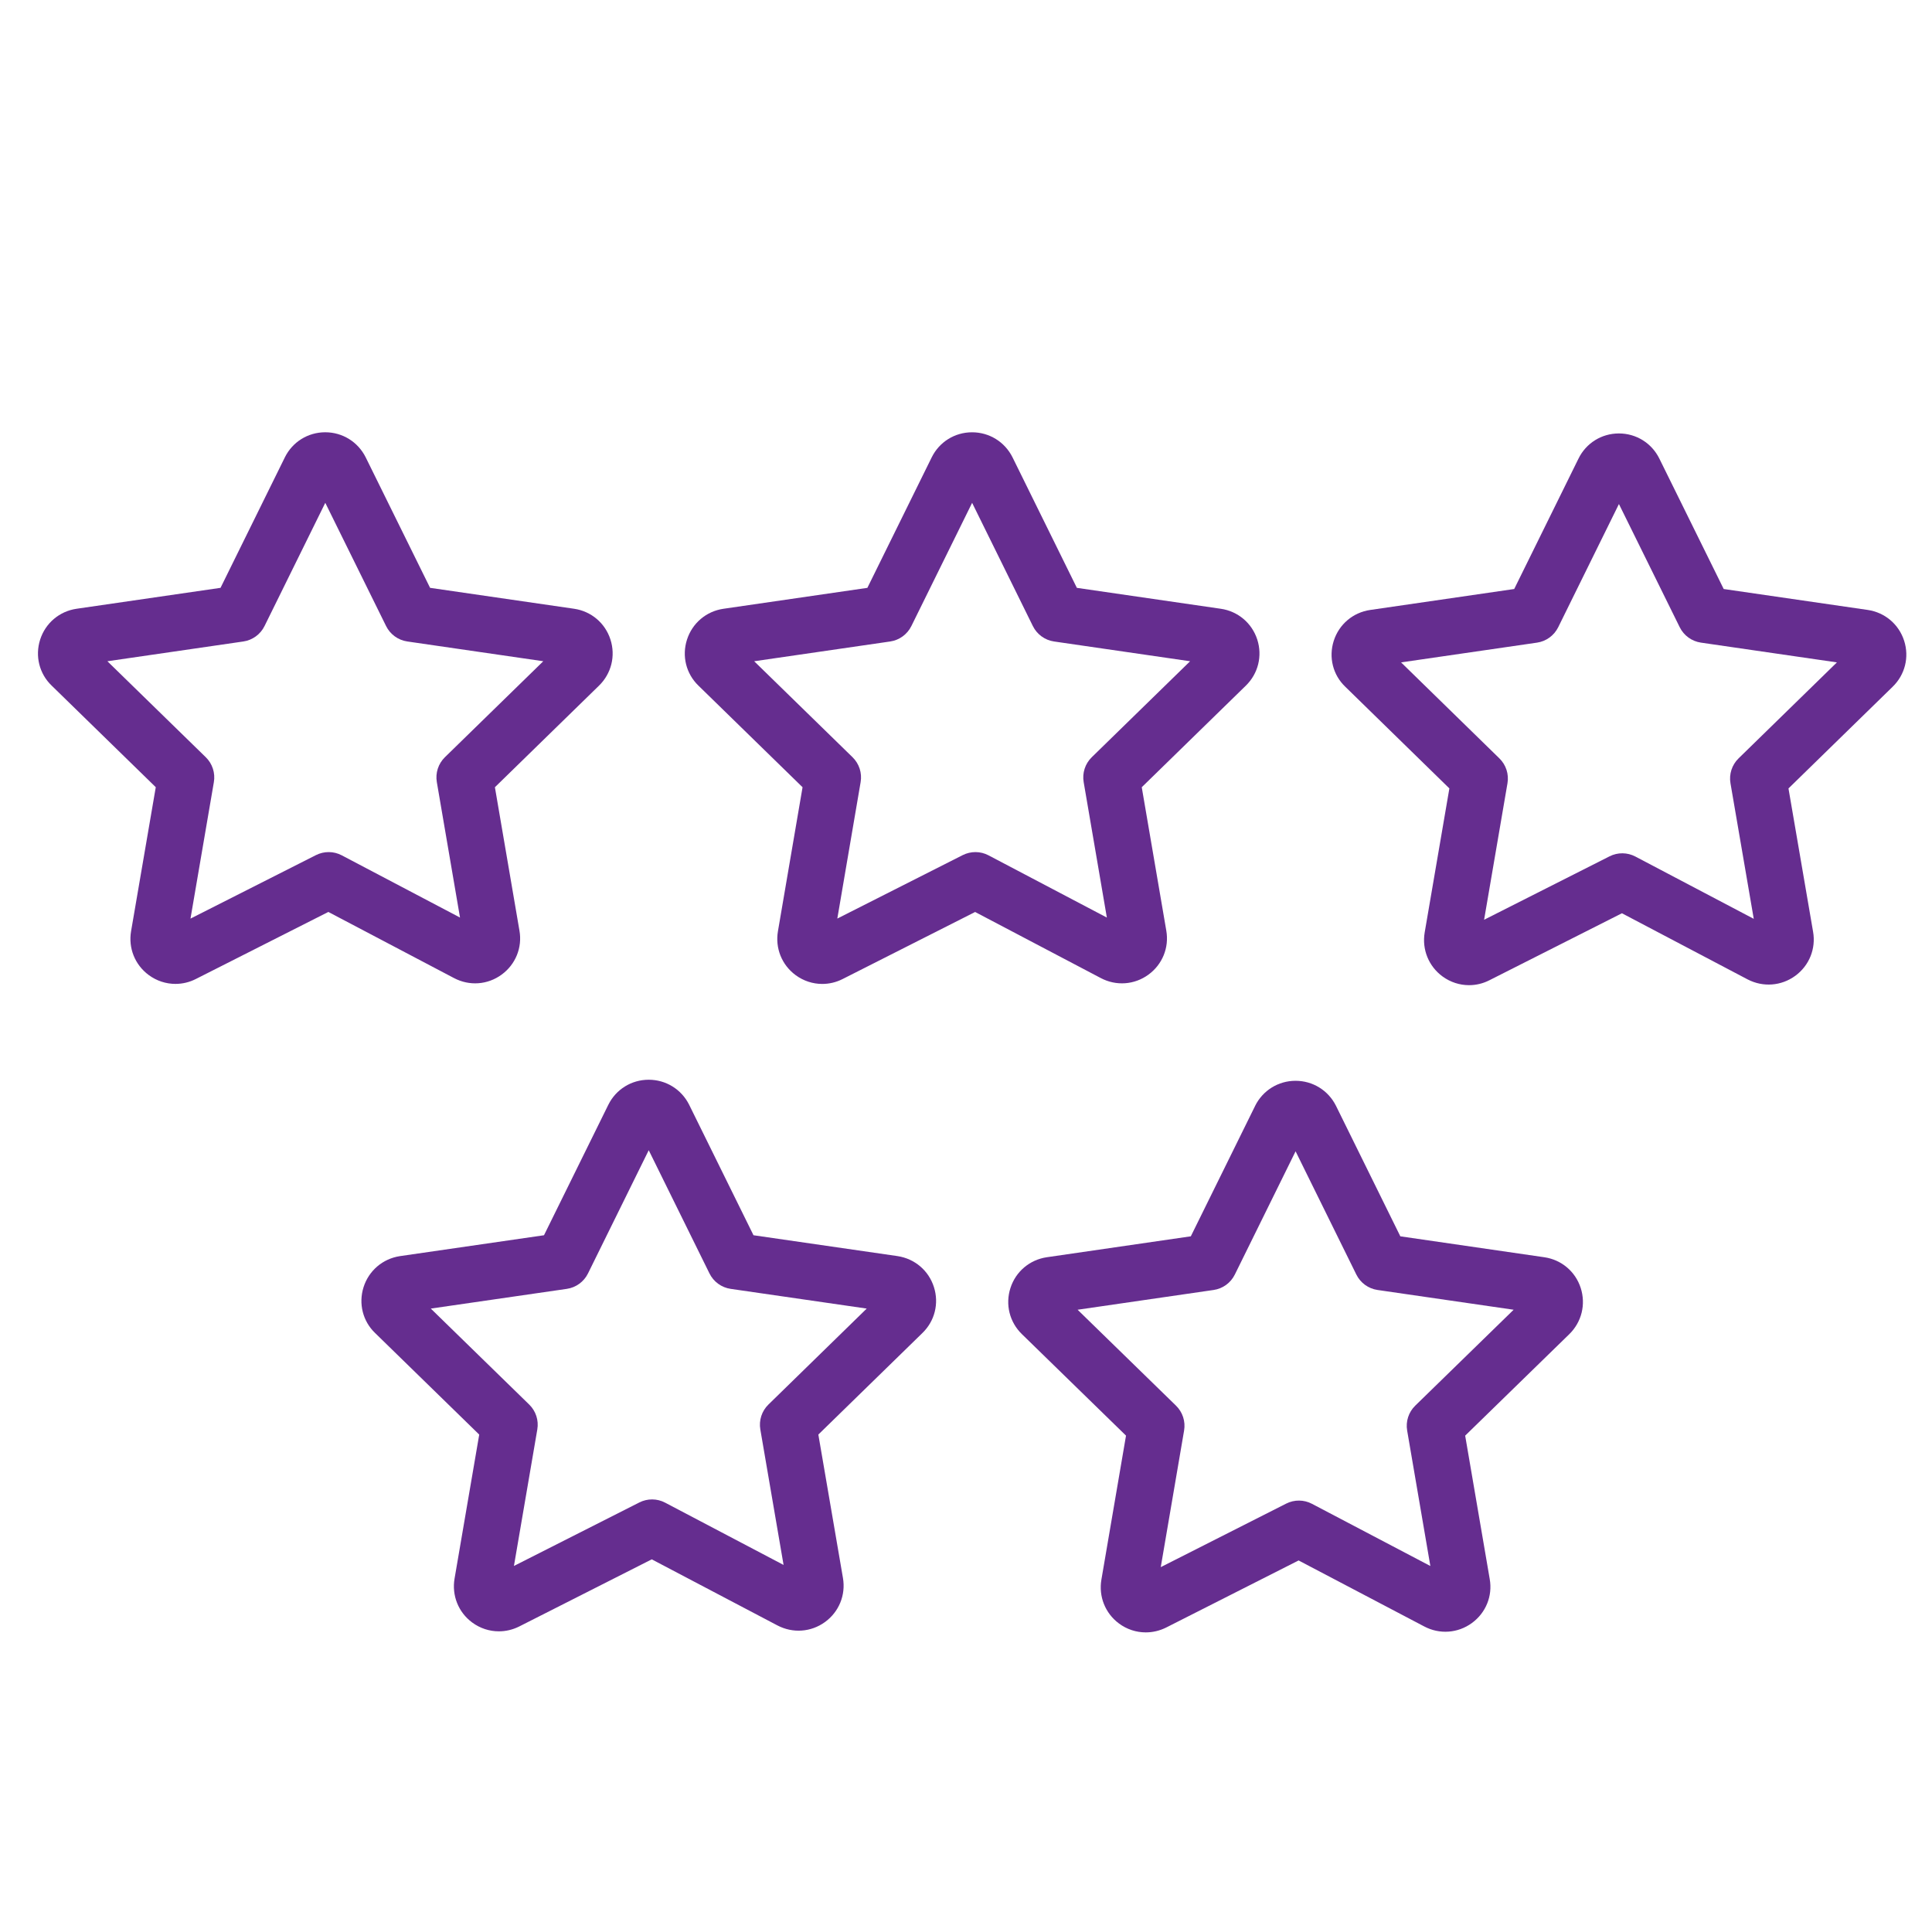
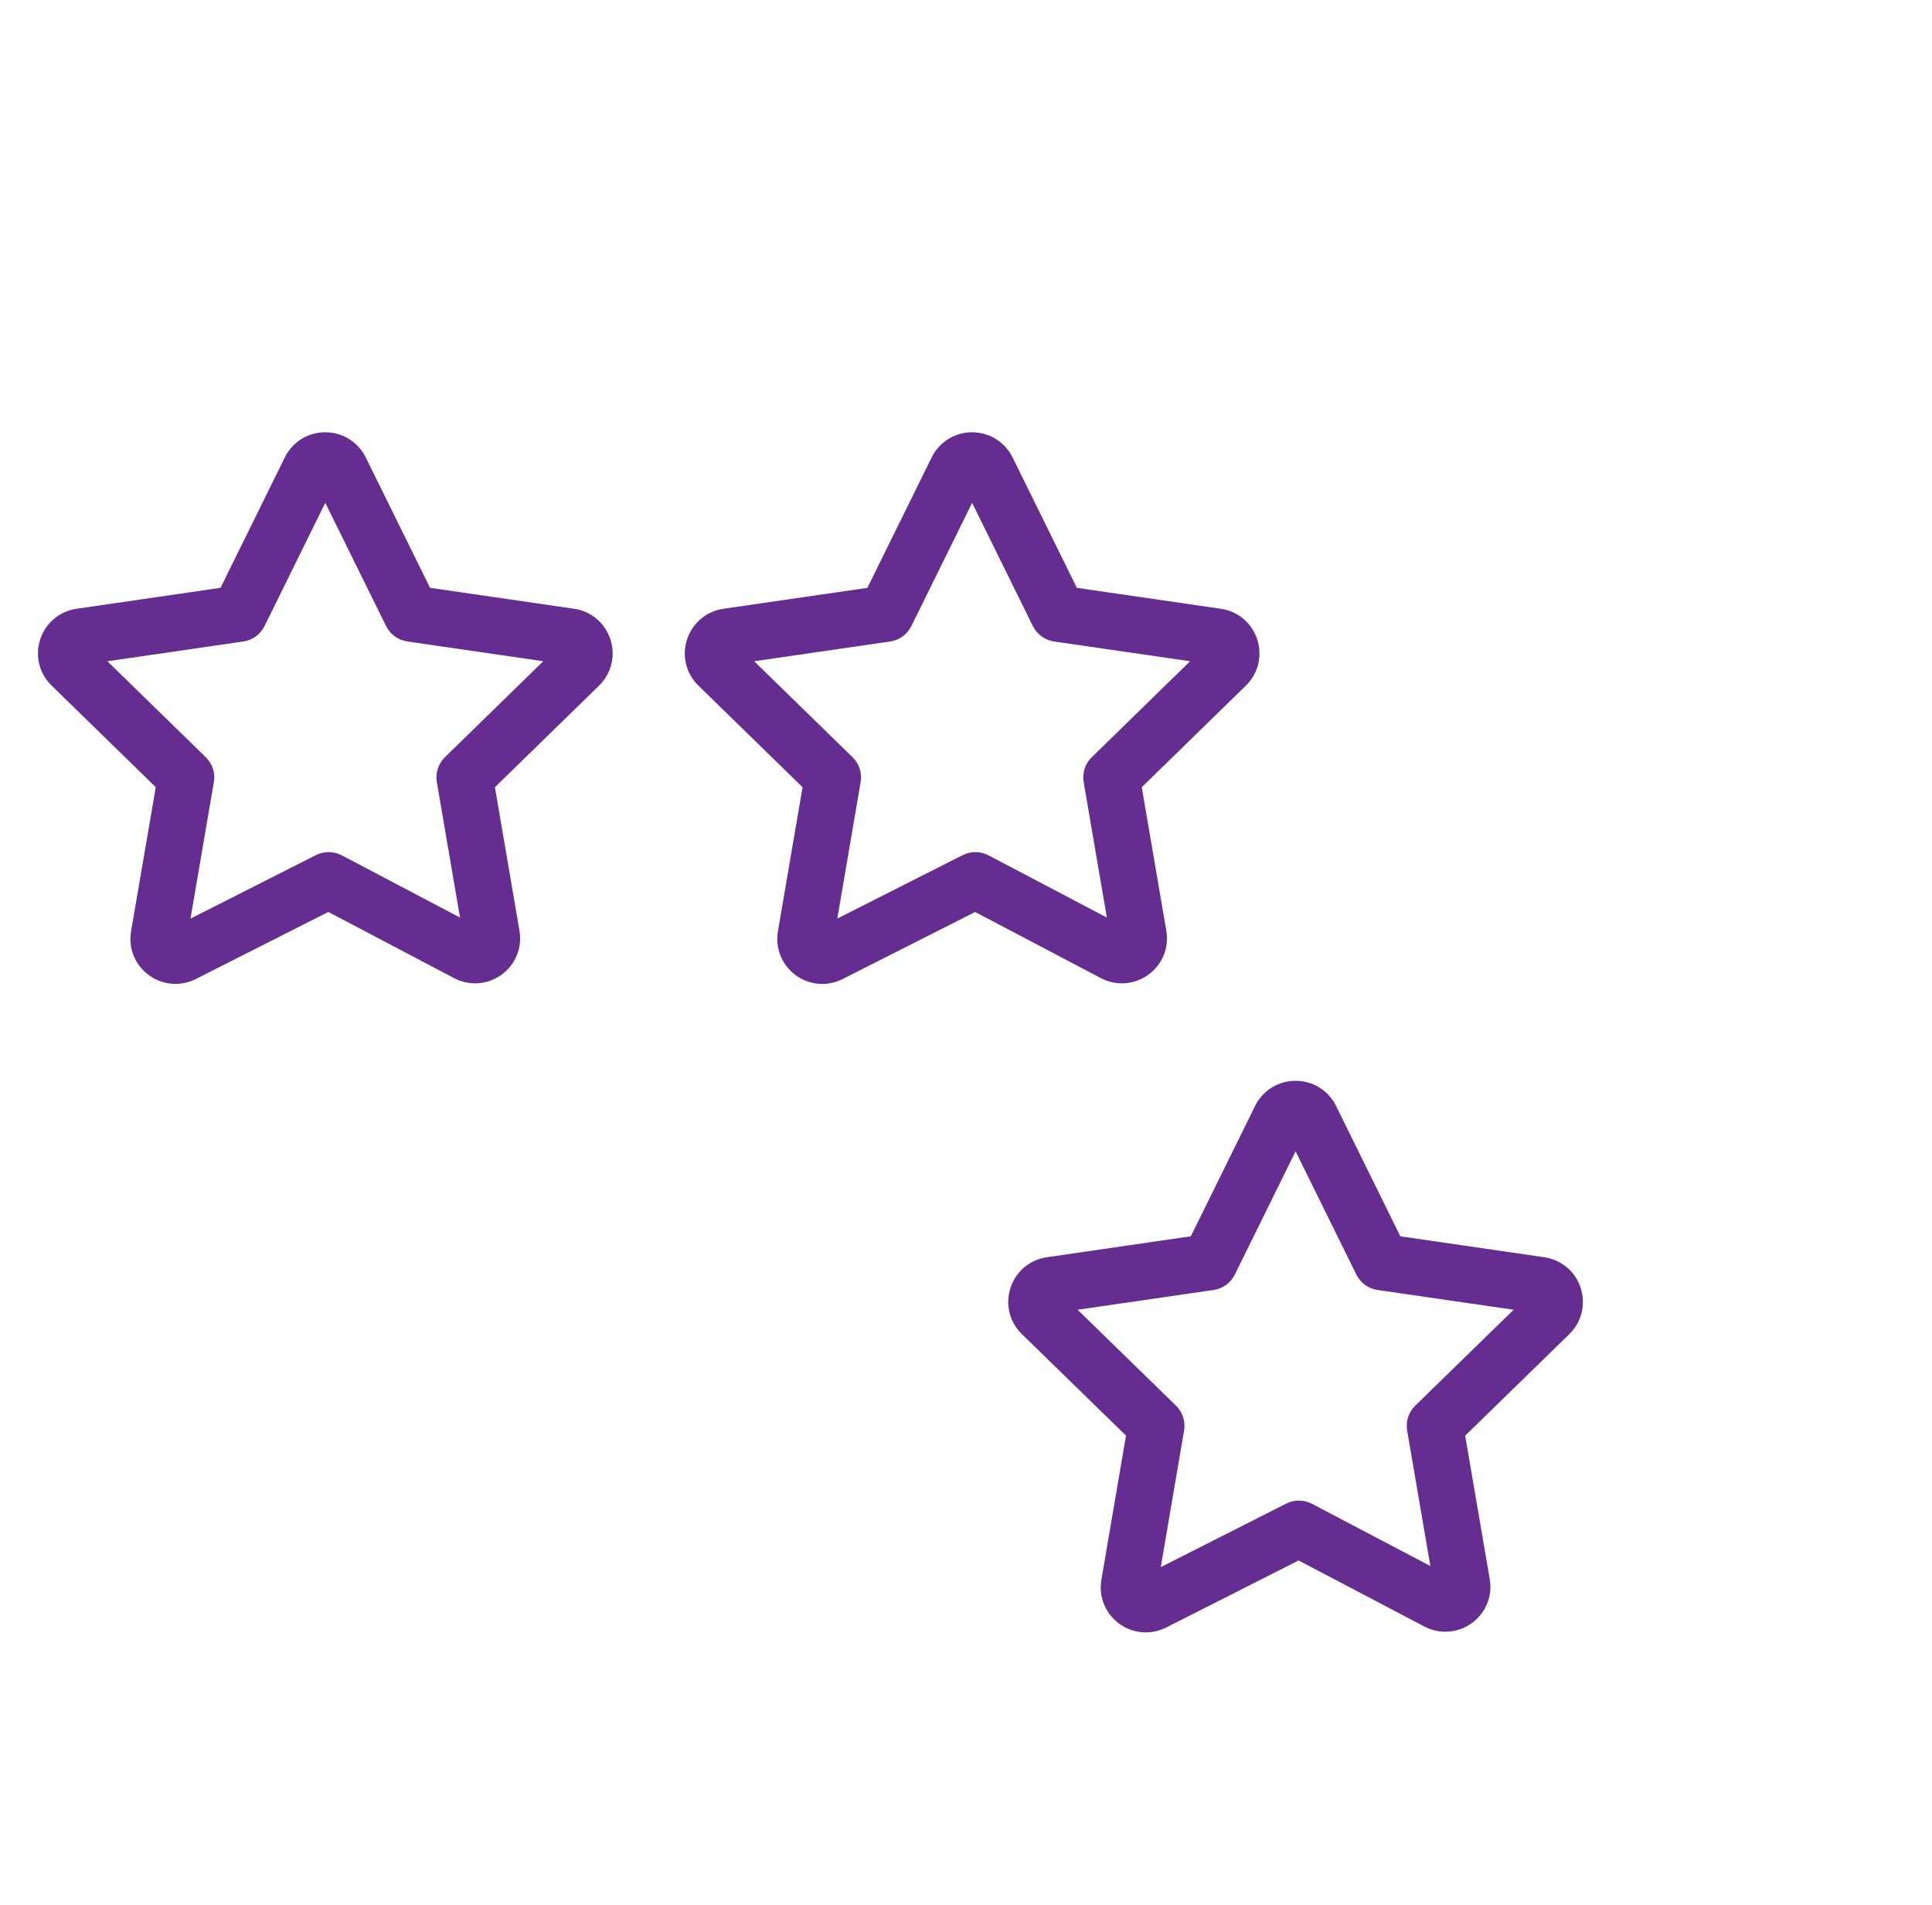
<svg xmlns="http://www.w3.org/2000/svg" fill="#652d8f" id="Layer_1" x="0px" y="0px" viewBox="0 0 101.767 100.353" style="enable-background:new 0 0 101.767 100.353;" xml:space="preserve">
  <g>
    <path style="fill:#652d8f;" d="M60.493,51.338c0.737-0.537,1.098-1.429,0.94-2.323l-1.292-7.549l5.482-5.35 c0.651-0.634,0.882-1.565,0.602-2.431c-0.281-0.867-1.016-1.487-1.918-1.619l-7.584-1.102l-3.39-6.877 c-0.407-0.813-1.223-1.317-2.13-1.317c-0.003,0-0.007,0-0.01,0c-0.908,0.004-1.72,0.512-2.119,1.326l-3.386,6.868l-7.581,1.102 c-0.904,0.132-1.64,0.754-1.92,1.624c-0.279,0.866-0.047,1.797,0.602,2.424l5.485,5.352l-1.296,7.581 c-0.154,0.891,0.201,1.778,0.928,2.314c0.418,0.309,0.911,0.466,1.406,0.466c0.366,0,0.733-0.085,1.073-0.258l6.979-3.532 l6.62,3.481C58.793,51.945,59.755,51.876,60.493,51.338z M50.709,45.042l-6.604,3.342l1.228-7.187 c0.083-0.481-0.077-0.972-0.426-1.312l-5.181-5.055l7.163-1.041c0.483-0.07,0.901-0.375,1.117-0.813l3.2-6.49l3.199,6.49 c0.216,0.438,0.634,0.743,1.117,0.813l7.166,1.041l-5.18,5.055c-0.349,0.341-0.509,0.832-0.426,1.313l1.221,7.133l-6.235-3.279 C51.646,44.829,51.137,44.826,50.709,45.042z" />
-     <path style="fill:#652d8f;" d="M100.299,33.749c-0.28-0.869-1.016-1.49-1.919-1.622l-7.585-1.102l-3.391-6.872 c-0.404-0.816-1.22-1.322-2.129-1.322c-0.002,0-0.004,0-0.006,0c-0.909,0.002-1.723,0.51-2.123,1.326l-3.386,6.868l-7.584,1.103 c-0.908,0.132-1.645,0.757-1.923,1.63c-0.276,0.869-0.038,1.798,0.608,2.414l5.484,5.356l-1.301,7.59 c-0.15,0.894,0.211,1.781,0.941,2.315c0.417,0.305,0.906,0.459,1.397,0.459c0.366,0,0.734-0.086,1.073-0.26l6.979-3.528 l6.625,3.486c0.812,0.42,1.772,0.347,2.509-0.193c0.733-0.538,1.091-1.429,0.935-2.319l-1.296-7.549l5.482-5.351 C100.346,35.544,100.578,34.615,100.299,33.749z M91.578,39.946c-0.35,0.341-0.509,0.833-0.426,1.313l1.226,7.139l-6.235-3.281 c-0.426-0.224-0.932-0.228-1.361-0.011l-6.608,3.341l1.231-7.188c0.083-0.481-0.076-0.972-0.426-1.313l-5.178-5.056l7.16-1.04 c0.483-0.07,0.901-0.375,1.117-0.813l3.198-6.488l3.202,6.488c0.216,0.438,0.634,0.742,1.117,0.812l7.163,1.041L91.578,39.946z" />
    <path style="fill:#652d8f;" d="M26.422,51.337c0.738-0.538,1.098-1.43,0.939-2.322l-1.292-7.549l5.482-5.35 c0.652-0.635,0.884-1.567,0.603-2.434c-0.28-0.866-1.014-1.485-1.914-1.617l-7.586-1.102l-3.393-6.877 c-0.407-0.812-1.222-1.317-2.129-1.317c-0.002,0-0.004,0-0.006,0c-0.907,0.002-1.721,0.509-2.123,1.323v0.001l-3.387,6.87 l-7.581,1.102c-0.906,0.132-1.642,0.755-1.921,1.626c-0.277,0.868-0.042,1.799,0.606,2.421l5.485,5.352l-1.3,7.581 c-0.154,0.89,0.201,1.776,0.929,2.313c0.419,0.31,0.912,0.467,1.409,0.467c0.365,0,0.733-0.085,1.073-0.258l6.979-3.532 l6.616,3.481C24.724,51.946,25.685,51.876,26.422,51.337z M16.641,45.042l-6.607,3.344l1.231-7.188 c0.083-0.481-0.077-0.973-0.426-1.313L5.657,34.83l7.16-1.041c0.483-0.07,0.901-0.375,1.117-0.813l3.2-6.491l3.203,6.491 c0.216,0.438,0.634,0.742,1.117,0.812l7.163,1.041l-5.181,5.055c-0.349,0.341-0.509,0.832-0.426,1.313l1.221,7.133l-6.23-3.278 C17.577,44.829,17.069,44.826,16.641,45.042z" />
-     <path style="fill:#652d8f;" d="M47.274,66.162l-7.584-1.098l-3.392-6.879c-0.407-0.81-1.222-1.312-2.127-1.312 c-0.002,0-0.004,0-0.006,0c-0.906,0.002-1.719,0.507-2.121,1.318c-0.001,0.001-0.002,0.002-0.002,0.004l-3.387,6.869l-7.59,1.1 c-0.904,0.137-1.639,0.764-1.915,1.636c-0.274,0.865-0.039,1.792,0.606,2.412l5.487,5.352l-1.299,7.583 c-0.153,0.89,0.2,1.775,0.925,2.312c0.418,0.31,0.911,0.468,1.409,0.468c0.365,0,0.732-0.085,1.074-0.257l6.979-3.535l6.62,3.481 c0.81,0.424,1.768,0.357,2.507-0.18c0.736-0.535,1.099-1.425,0.944-2.321l-1.296-7.553l5.479-5.346 c0.652-0.63,0.886-1.558,0.609-2.423C48.918,66.925,48.186,66.3,47.274,66.162z M40.476,73.982 c-0.35,0.341-0.509,0.832-0.426,1.313l1.224,7.135l-6.238-3.28c-0.424-0.224-0.932-0.228-1.361-0.01l-6.604,3.344l1.231-7.189 c0.083-0.481-0.077-0.972-0.427-1.313l-5.183-5.055l7.162-1.038c0.484-0.07,0.902-0.374,1.118-0.813l3.199-6.49l3.2,6.49 c0.216,0.439,0.634,0.743,1.118,0.813l7.165,1.038L40.476,73.982z" />
    <path style="fill:#652d8f;" d="M81.346,66.223l-7.584-1.102l-3.393-6.881c-0.407-0.809-1.222-1.311-2.126-1.311 c-0.002,0-0.004,0-0.006,0c-0.905,0.002-1.718,0.507-2.122,1.316c-0.001,0.002-0.001,0.004-0.002,0.006l-3.387,6.869l-7.582,1.102 c-0.902,0.132-1.639,0.752-1.919,1.62c-0.28,0.866-0.049,1.799,0.604,2.432l5.483,5.345l-1.296,7.582 c-0.153,0.888,0.199,1.773,0.922,2.311c0.418,0.312,0.913,0.471,1.414,0.471c0.363,0,0.729-0.084,1.072-0.254l6.979-3.535 l6.619,3.477c0.808,0.427,1.771,0.358,2.509-0.181c0.737-0.537,1.097-1.428,0.939-2.318l-1.293-7.552l5.486-5.347 c0.651-0.637,0.88-1.57,0.599-2.436C82.982,66.973,82.247,66.354,81.346,66.223z M74.548,74.039 c-0.35,0.341-0.51,0.832-0.427,1.313l1.222,7.134l-6.235-3.275c-0.424-0.224-0.932-0.228-1.361-0.01l-6.605,3.345l1.229-7.194 c0.083-0.481-0.077-0.972-0.427-1.313l-5.182-5.051l7.165-1.041c0.483-0.07,0.901-0.375,1.117-0.813l3.2-6.491l3.2,6.491 c0.216,0.438,0.634,0.743,1.117,0.813l7.169,1.041L74.548,74.039z" />
  </g>
</svg>